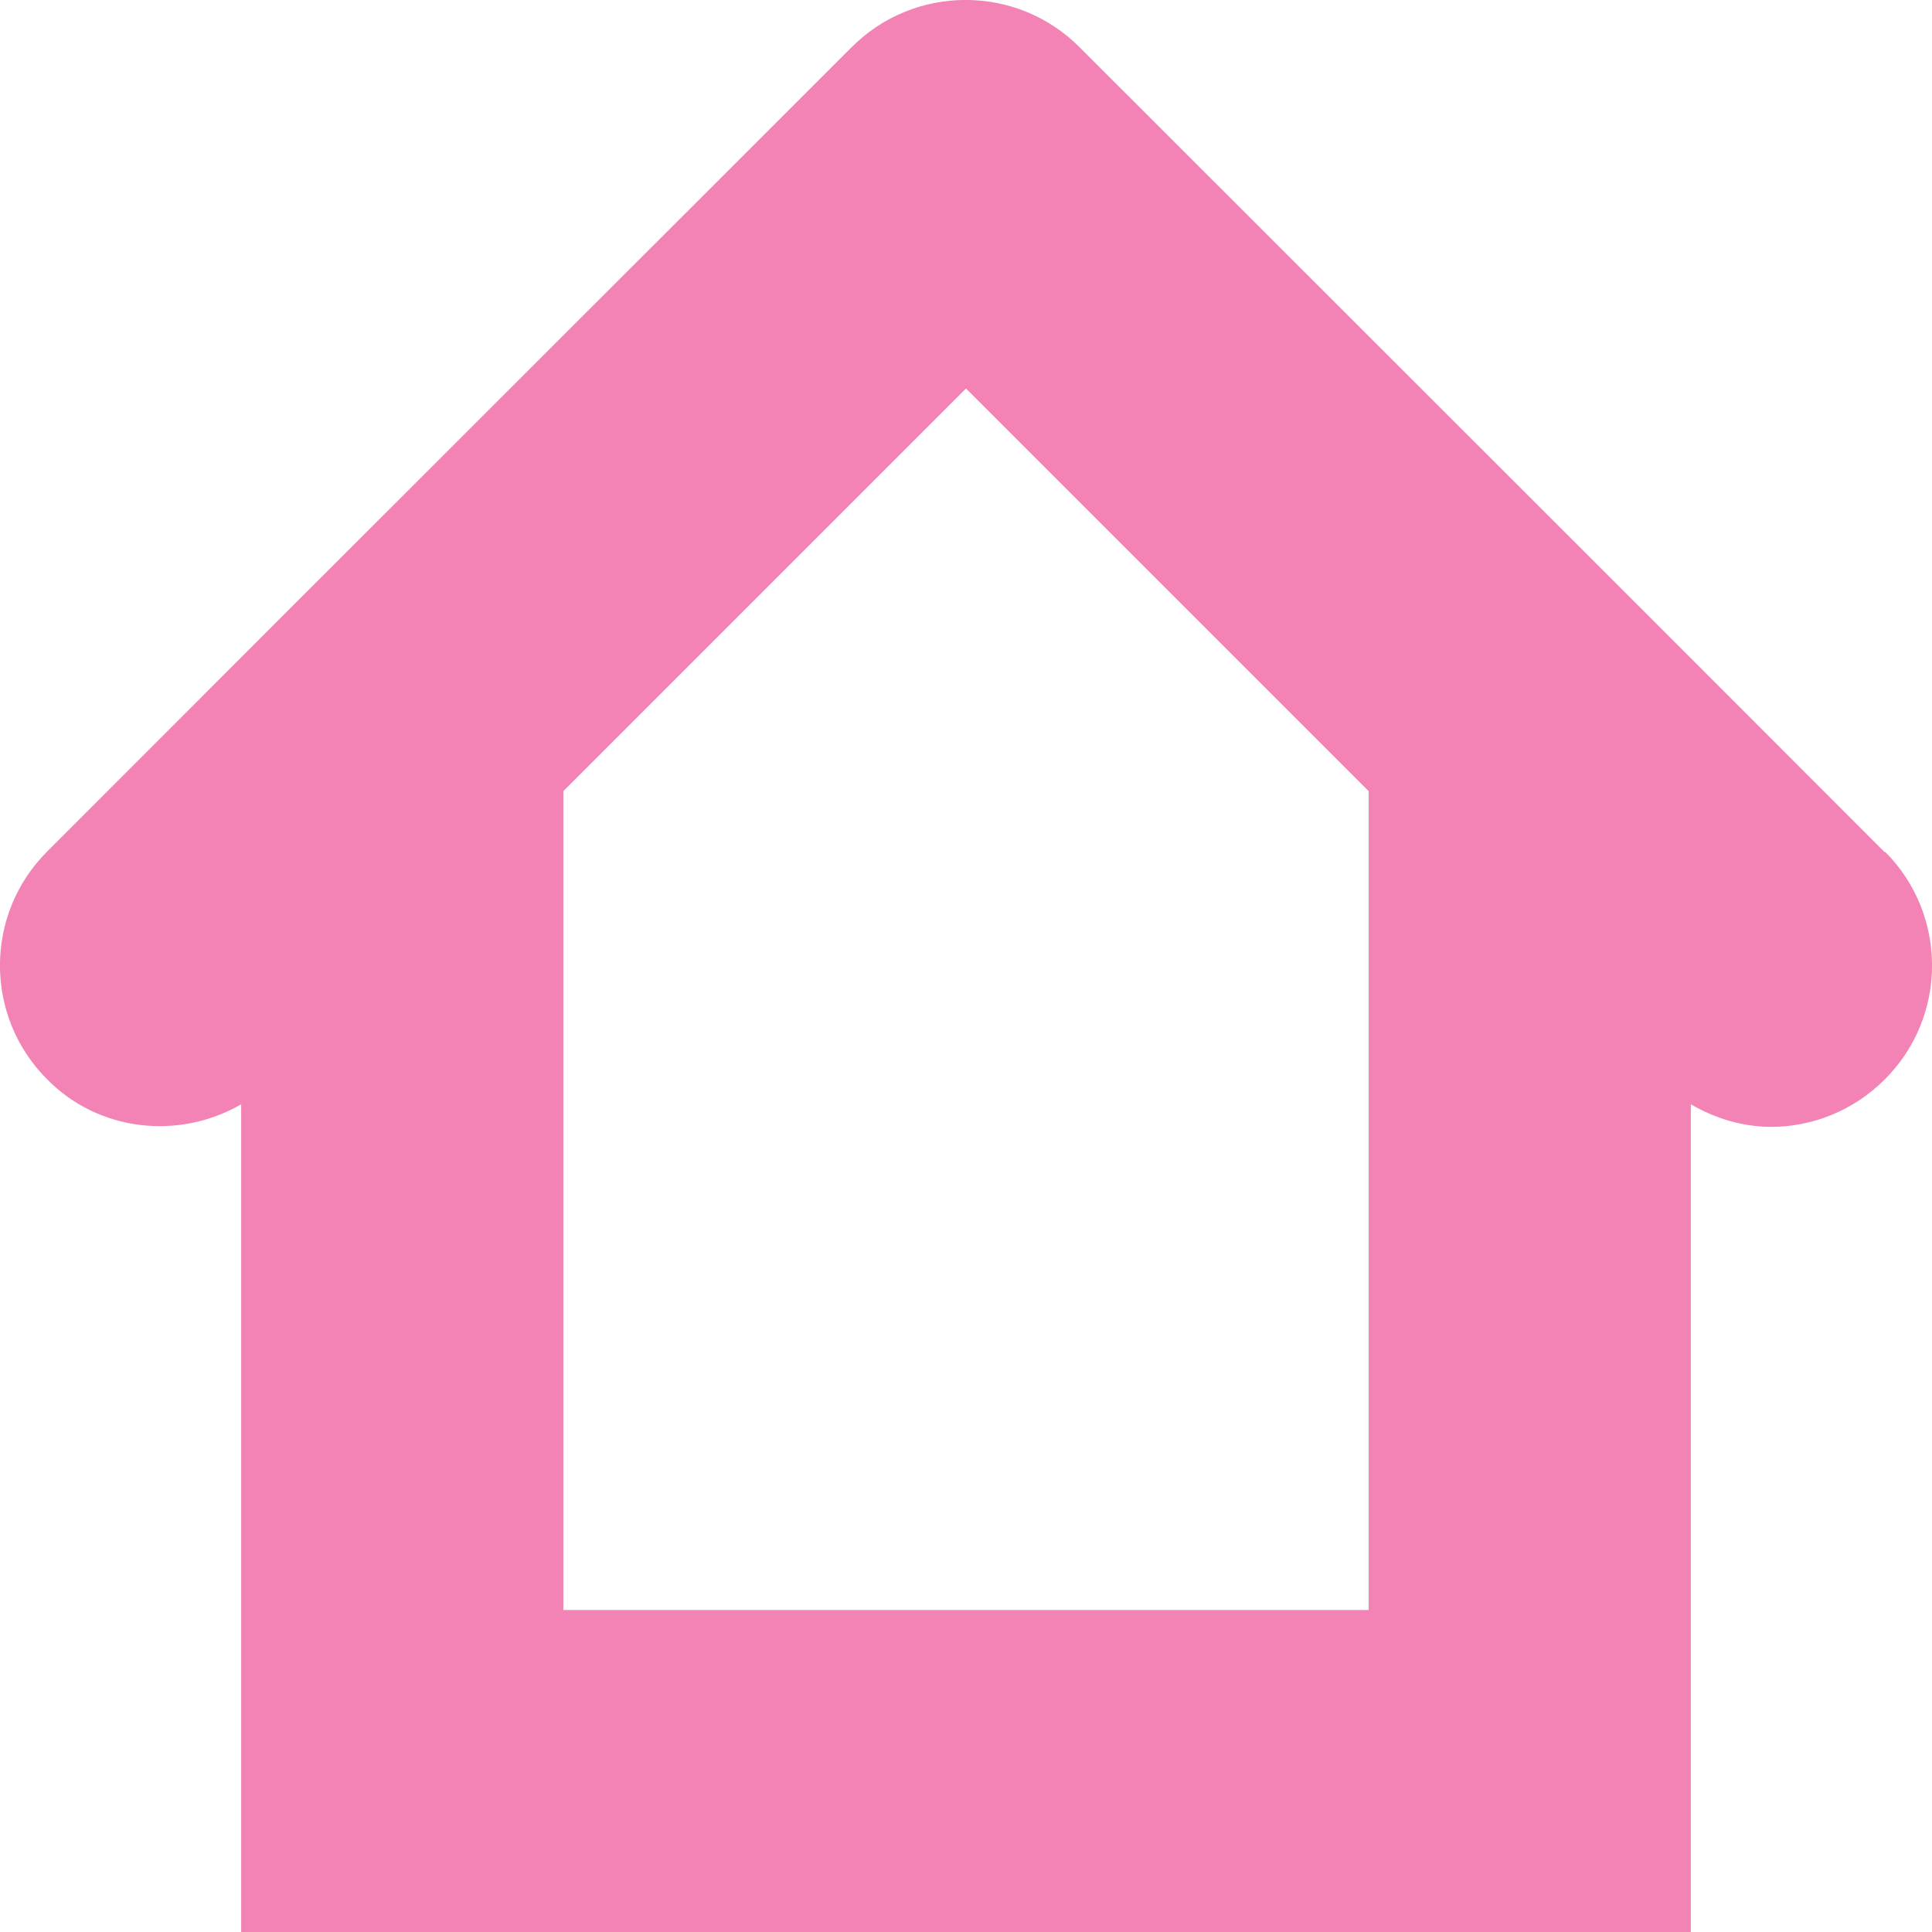
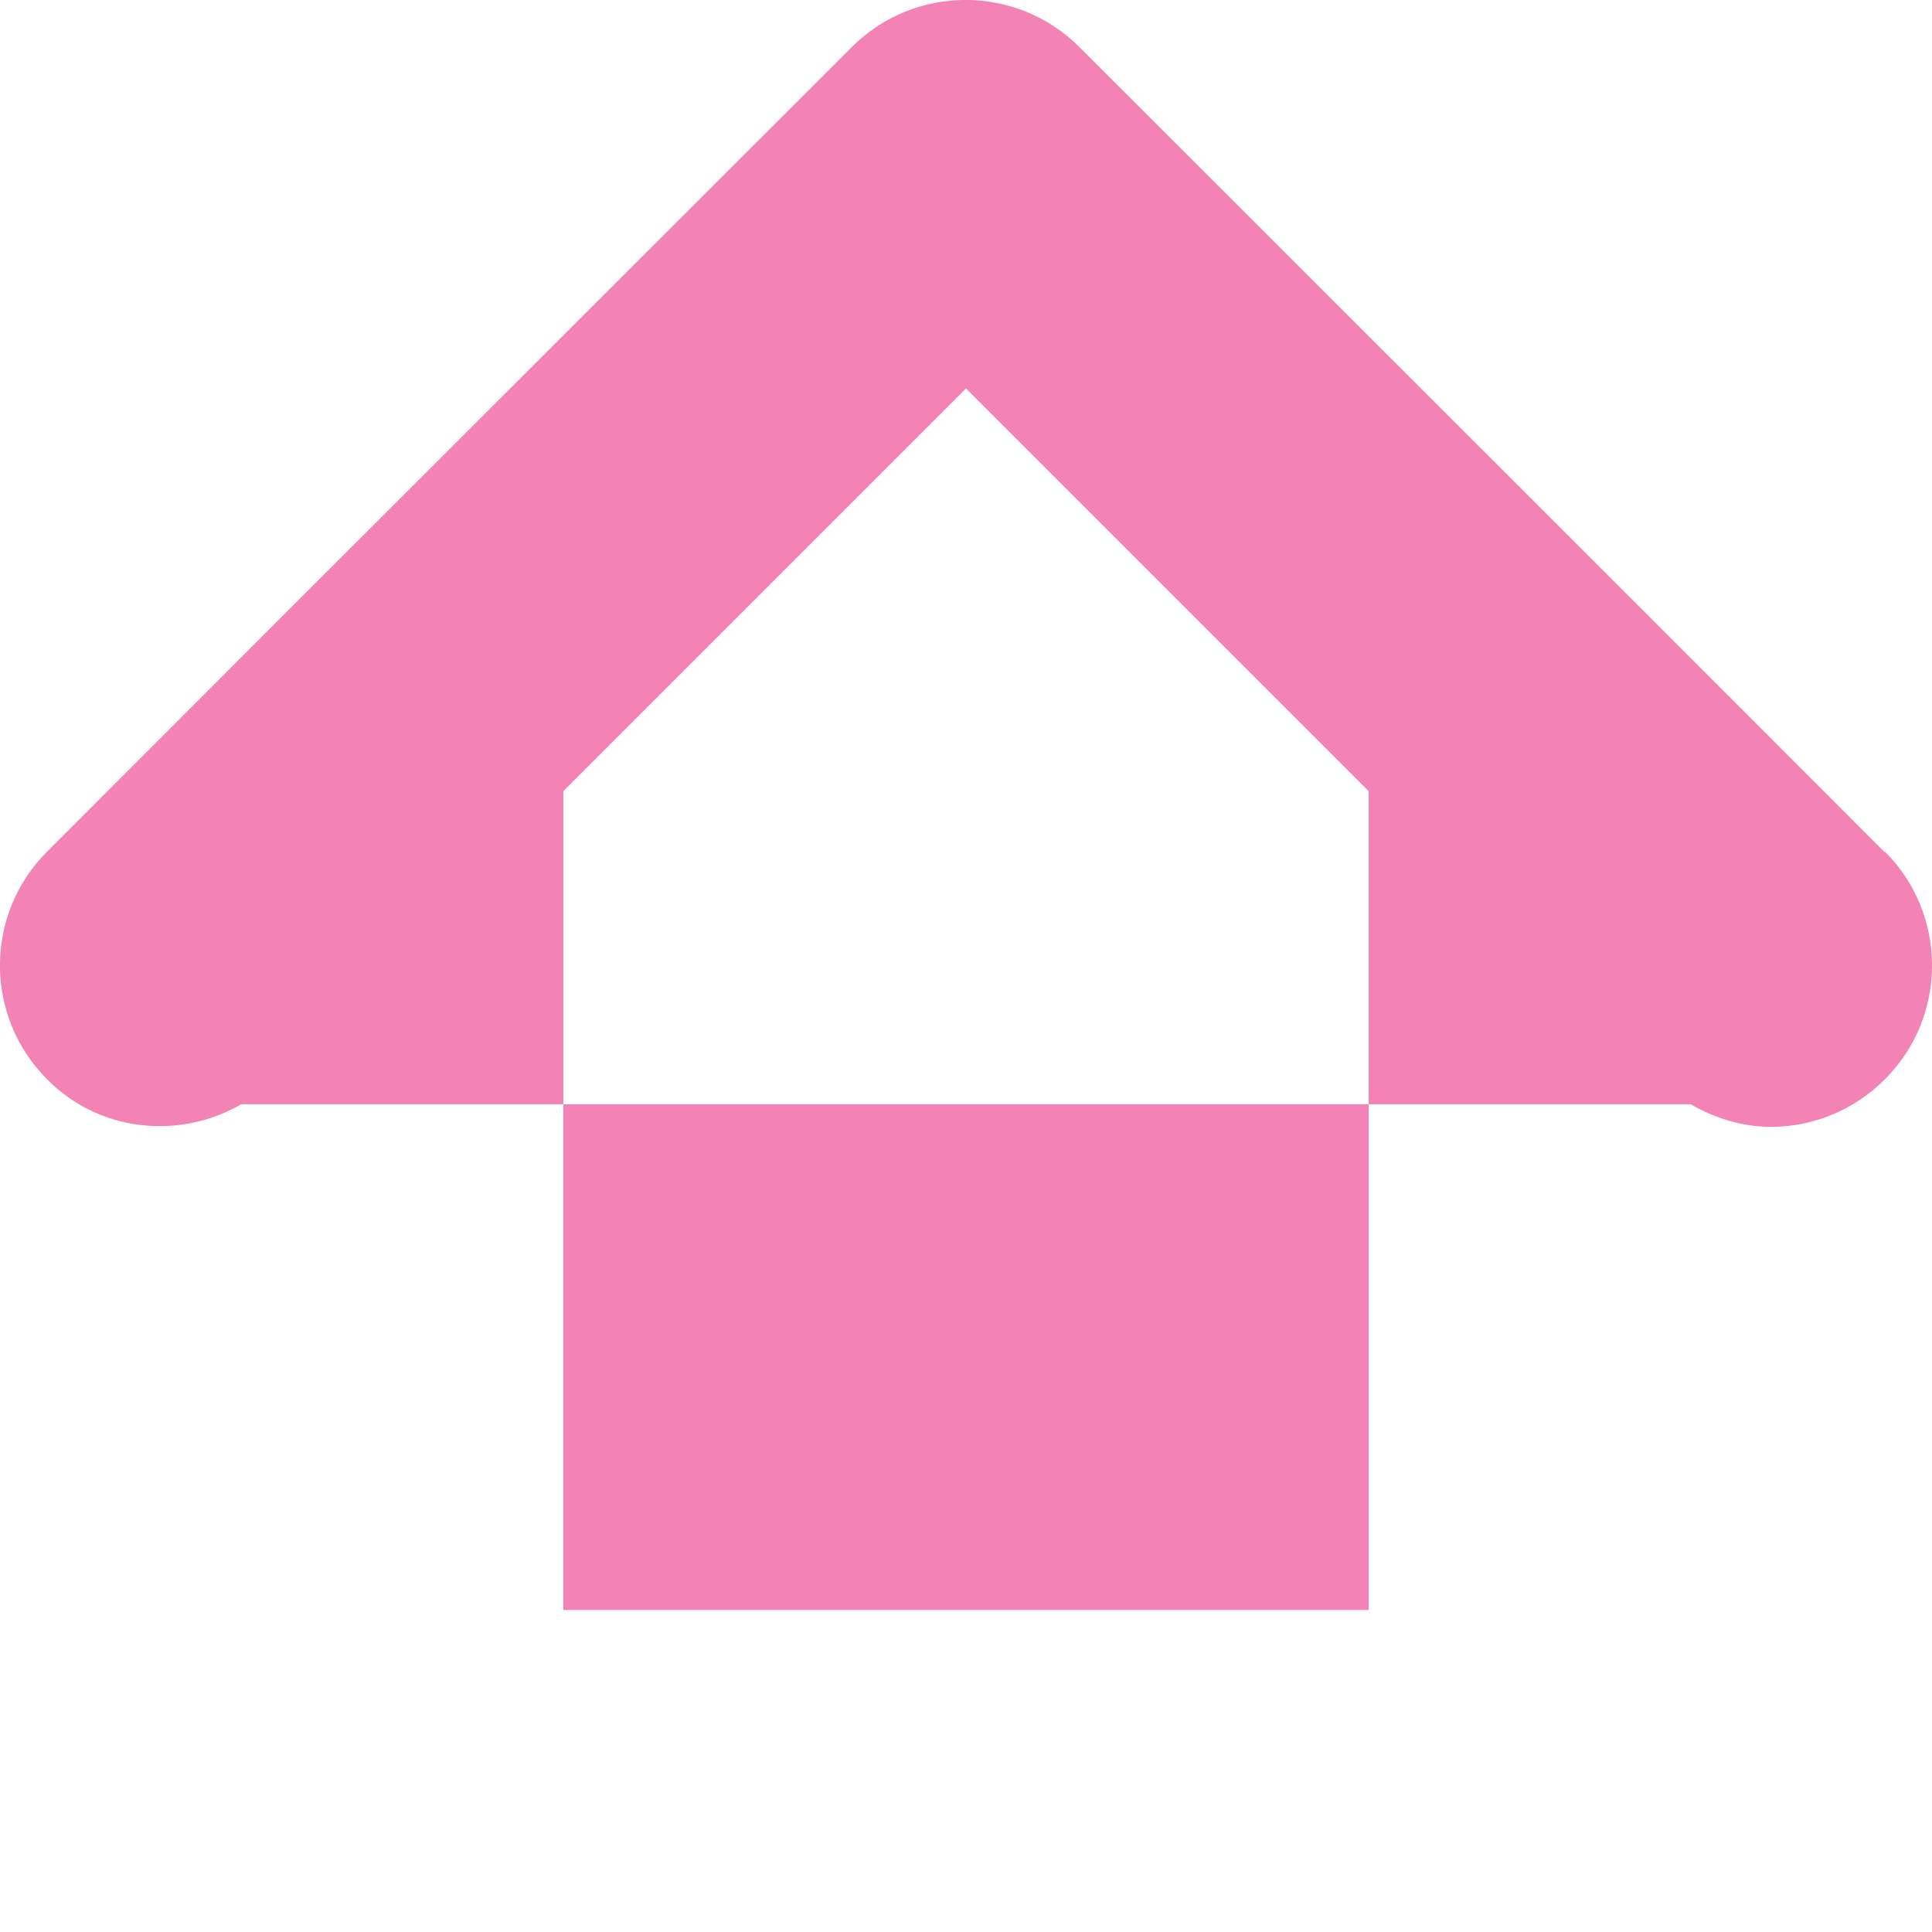
<svg xmlns="http://www.w3.org/2000/svg" width="12" height="12" viewBox="0 0 12 12" fill="none">
-   <path d="M11.707 5.294L10.207 3.793L6.705 0.293C6.315 -0.098 5.68 -0.098 5.29 0.293L1.793 3.788L0.293 5.289C-0.098 5.679 -0.098 6.314 0.293 6.704C0.618 7.034 1.118 7.079 1.498 6.859V12H10.502V6.859C10.657 6.949 10.827 6.999 11.002 6.999C11.257 6.999 11.512 6.899 11.707 6.704C12.098 6.314 12.098 5.679 11.707 5.289V5.294ZM3.499 10V4.914L6 2.413L8.501 4.914V10H3.499Z" fill="#F283B4" />
+   <path d="M11.707 5.294L10.207 3.793L6.705 0.293C6.315 -0.098 5.68 -0.098 5.29 0.293L1.793 3.788L0.293 5.289C-0.098 5.679 -0.098 6.314 0.293 6.704C0.618 7.034 1.118 7.079 1.498 6.859H10.502V6.859C10.657 6.949 10.827 6.999 11.002 6.999C11.257 6.999 11.512 6.899 11.707 6.704C12.098 6.314 12.098 5.679 11.707 5.289V5.294ZM3.499 10V4.914L6 2.413L8.501 4.914V10H3.499Z" fill="#F283B4" />
</svg>